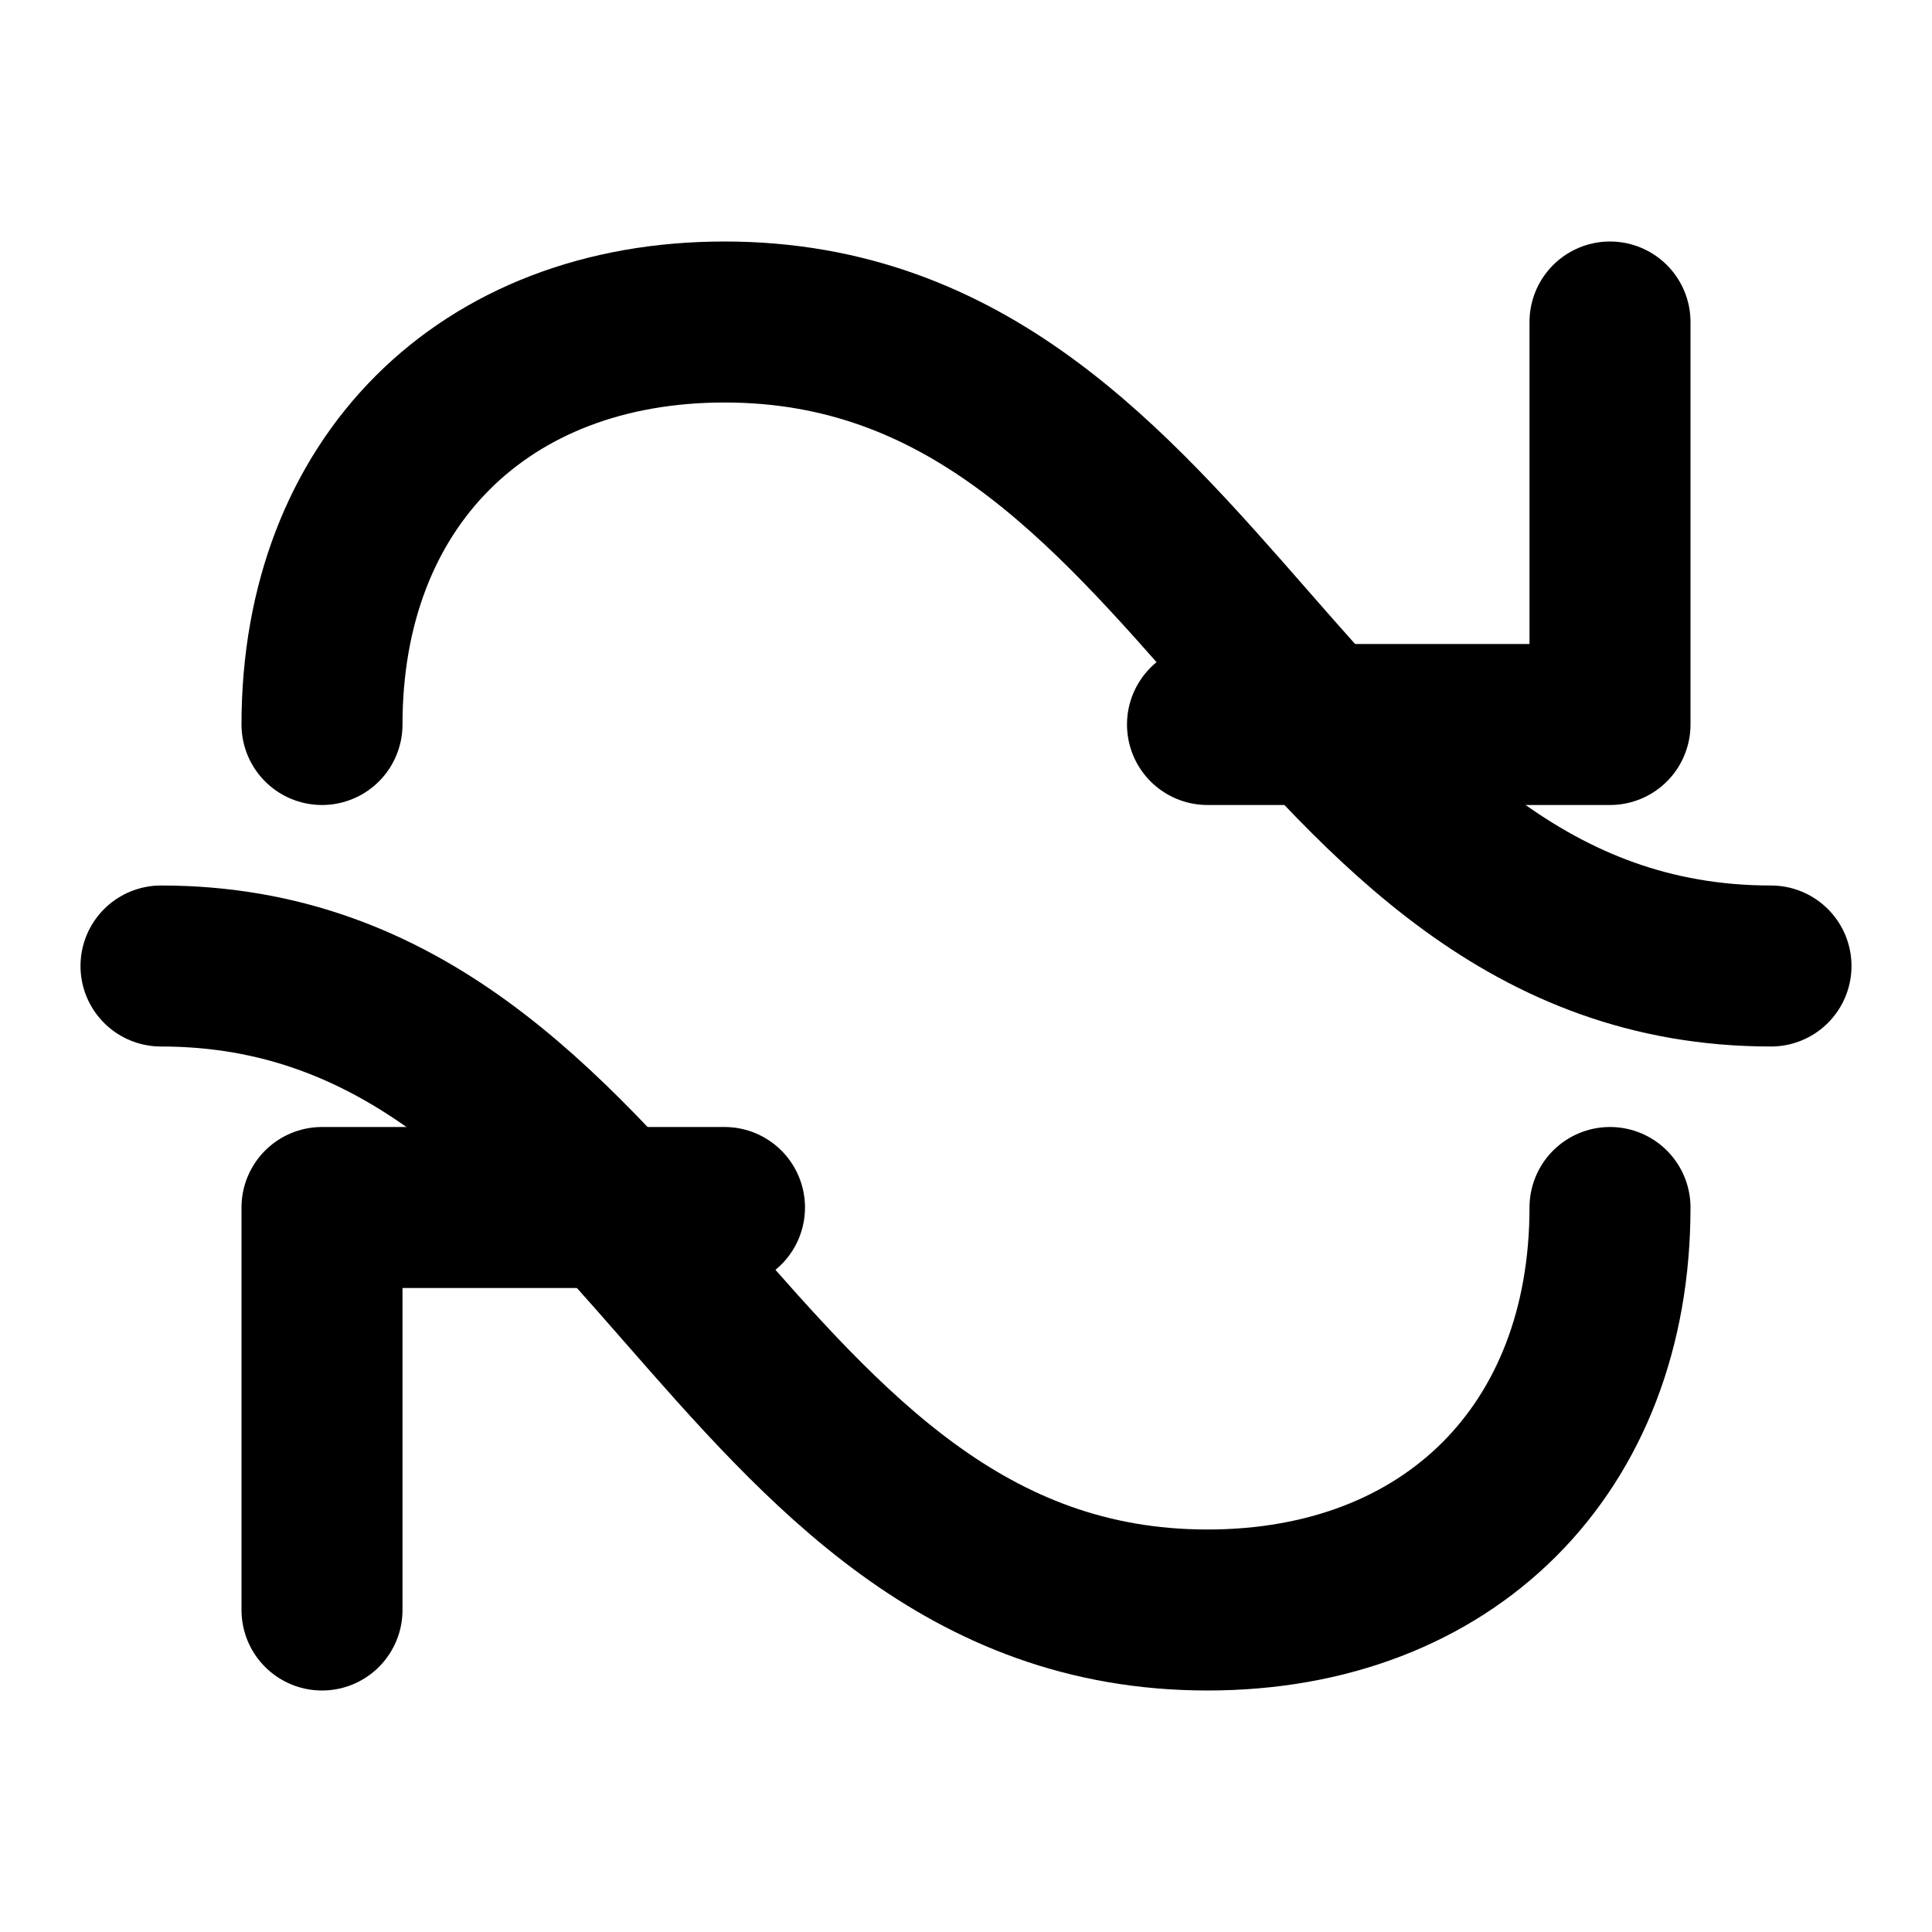
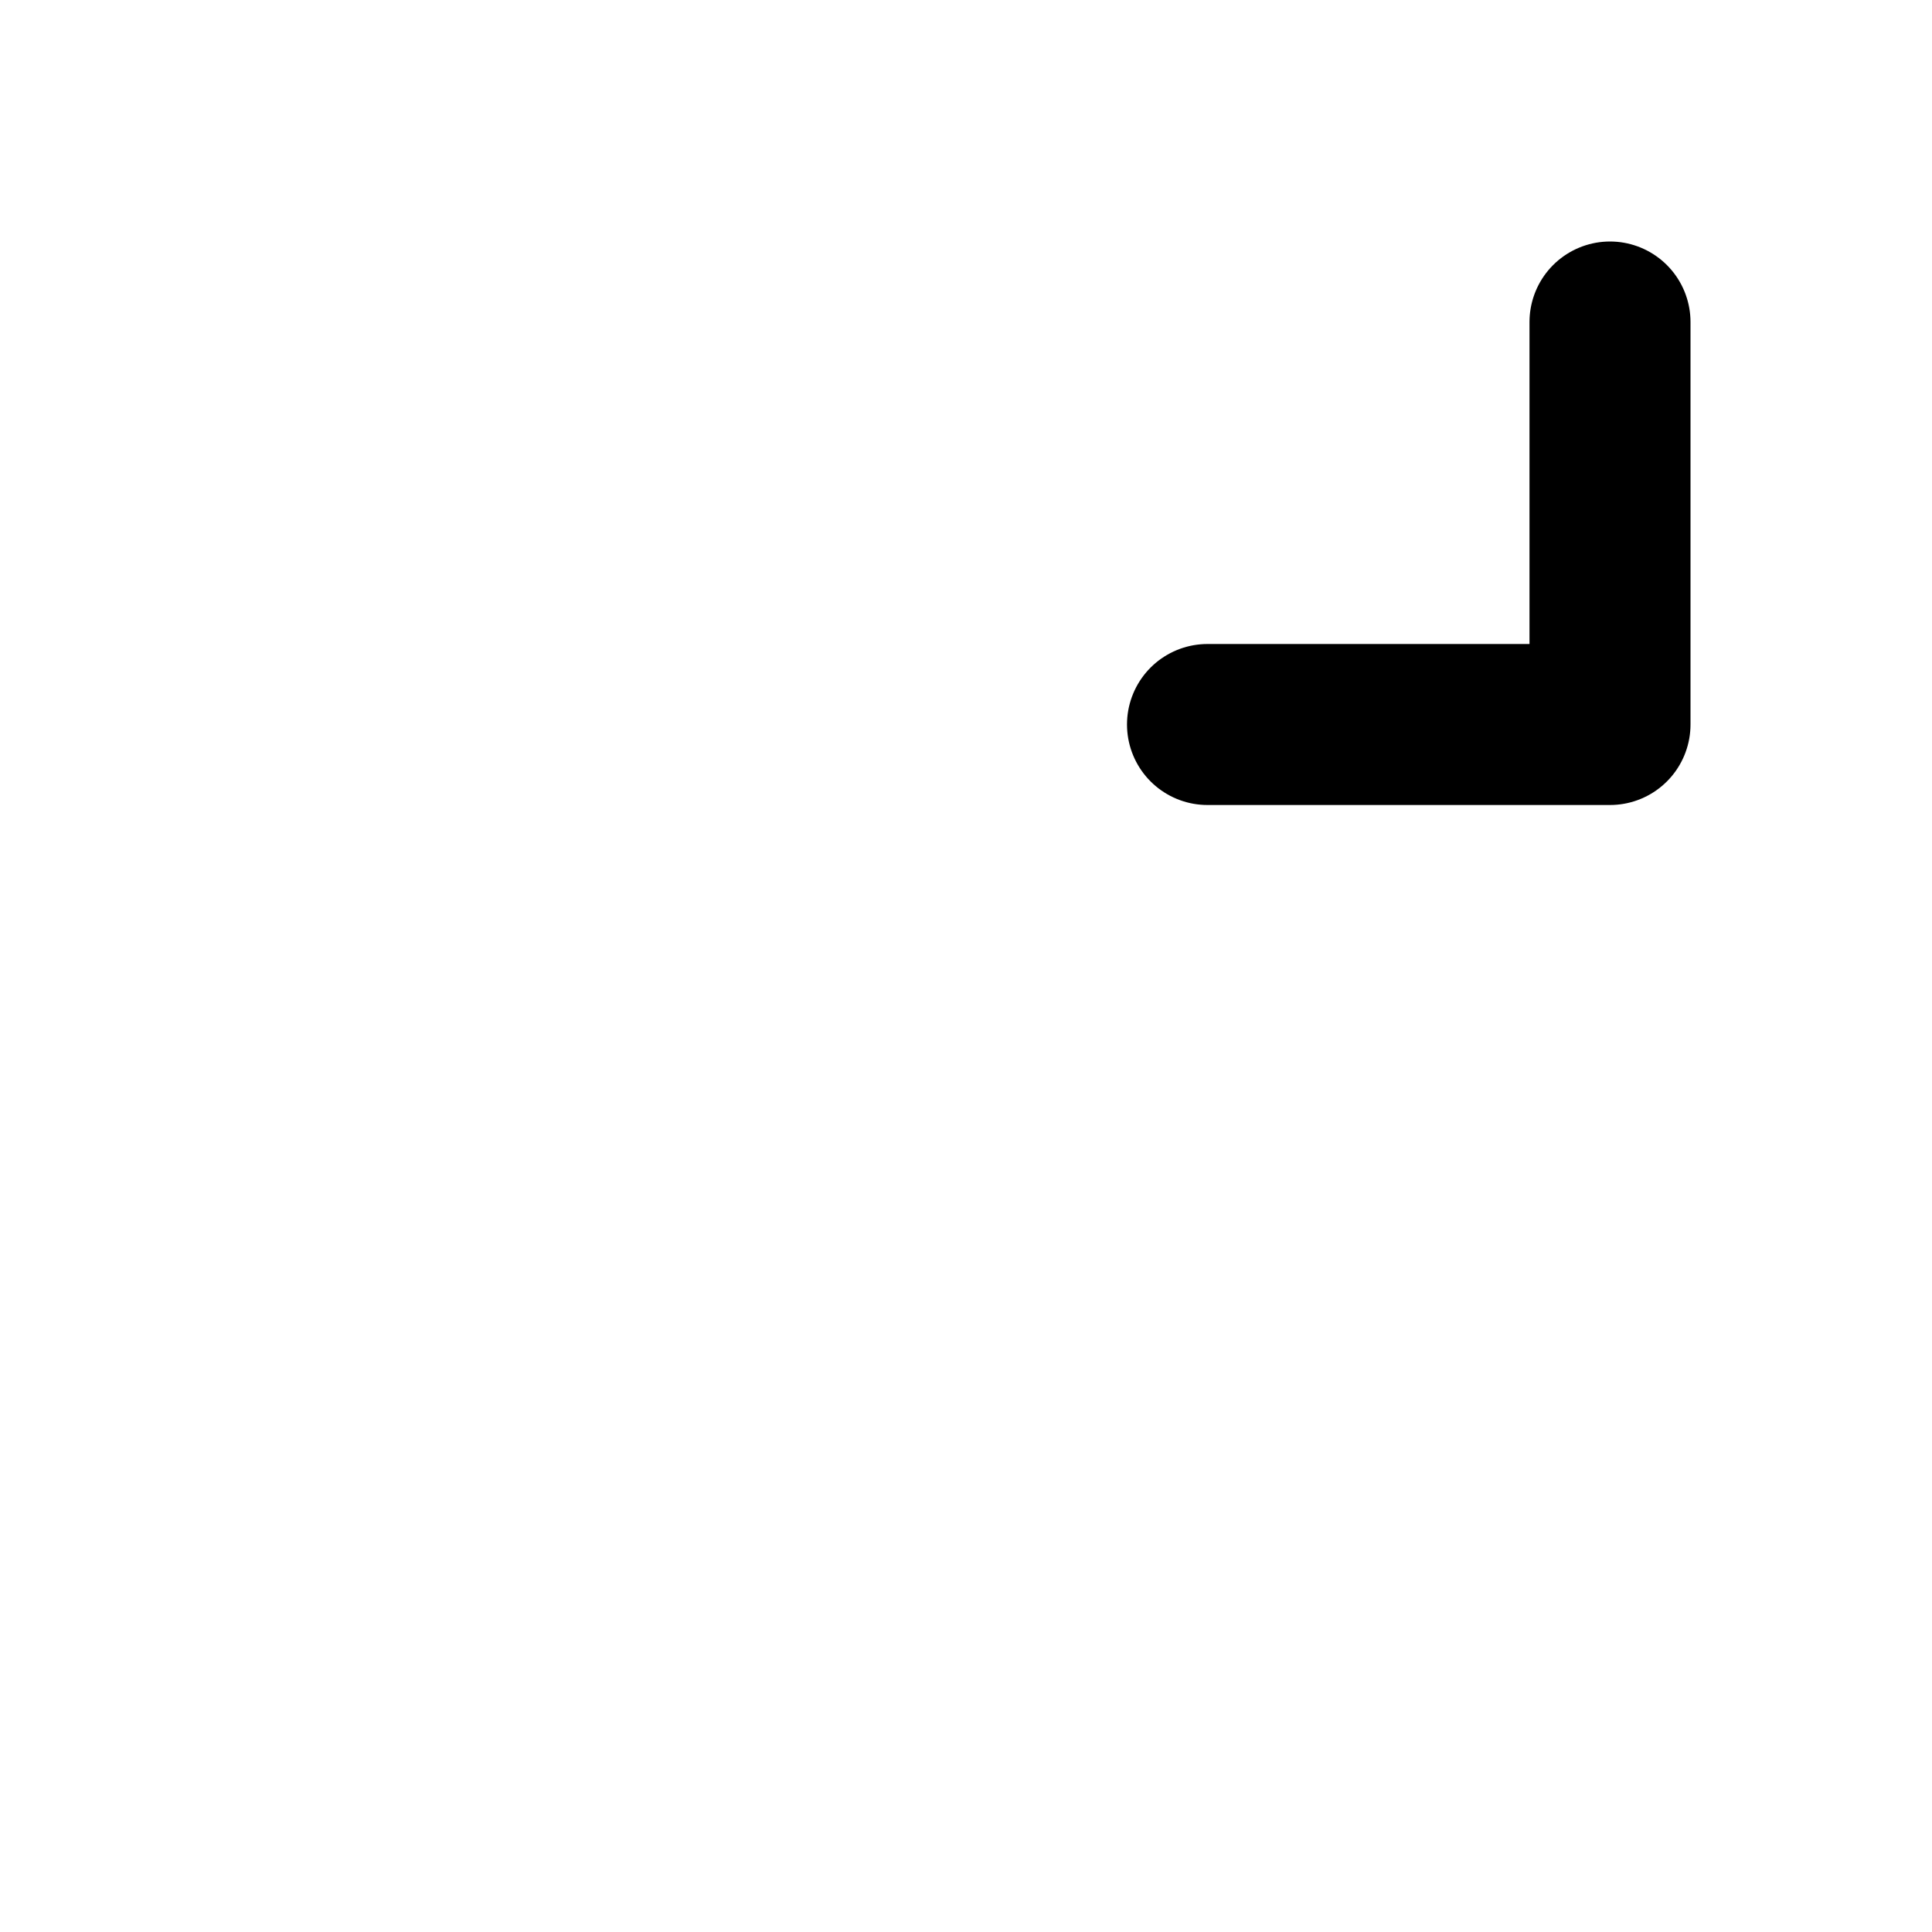
<svg xmlns="http://www.w3.org/2000/svg" width="24" height="24" viewBox="0 0 24 24" fill="none">
  <path d="M20 4v5h-5" stroke="currentColor" stroke-width="2" stroke-linecap="round" stroke-linejoin="round" />
-   <path d="M4 20v-5h5" stroke="currentColor" stroke-width="2" stroke-linecap="round" stroke-linejoin="round" />
-   <path d="M4 9c0-3 2-5 5-5 6 0 7 8 13 8" stroke="currentColor" stroke-width="2" stroke-linecap="round" />
-   <path d="M20 15c0 3-2 5-5 5-6 0-7-8-13-8" stroke="currentColor" stroke-width="2" stroke-linecap="round" />
</svg>